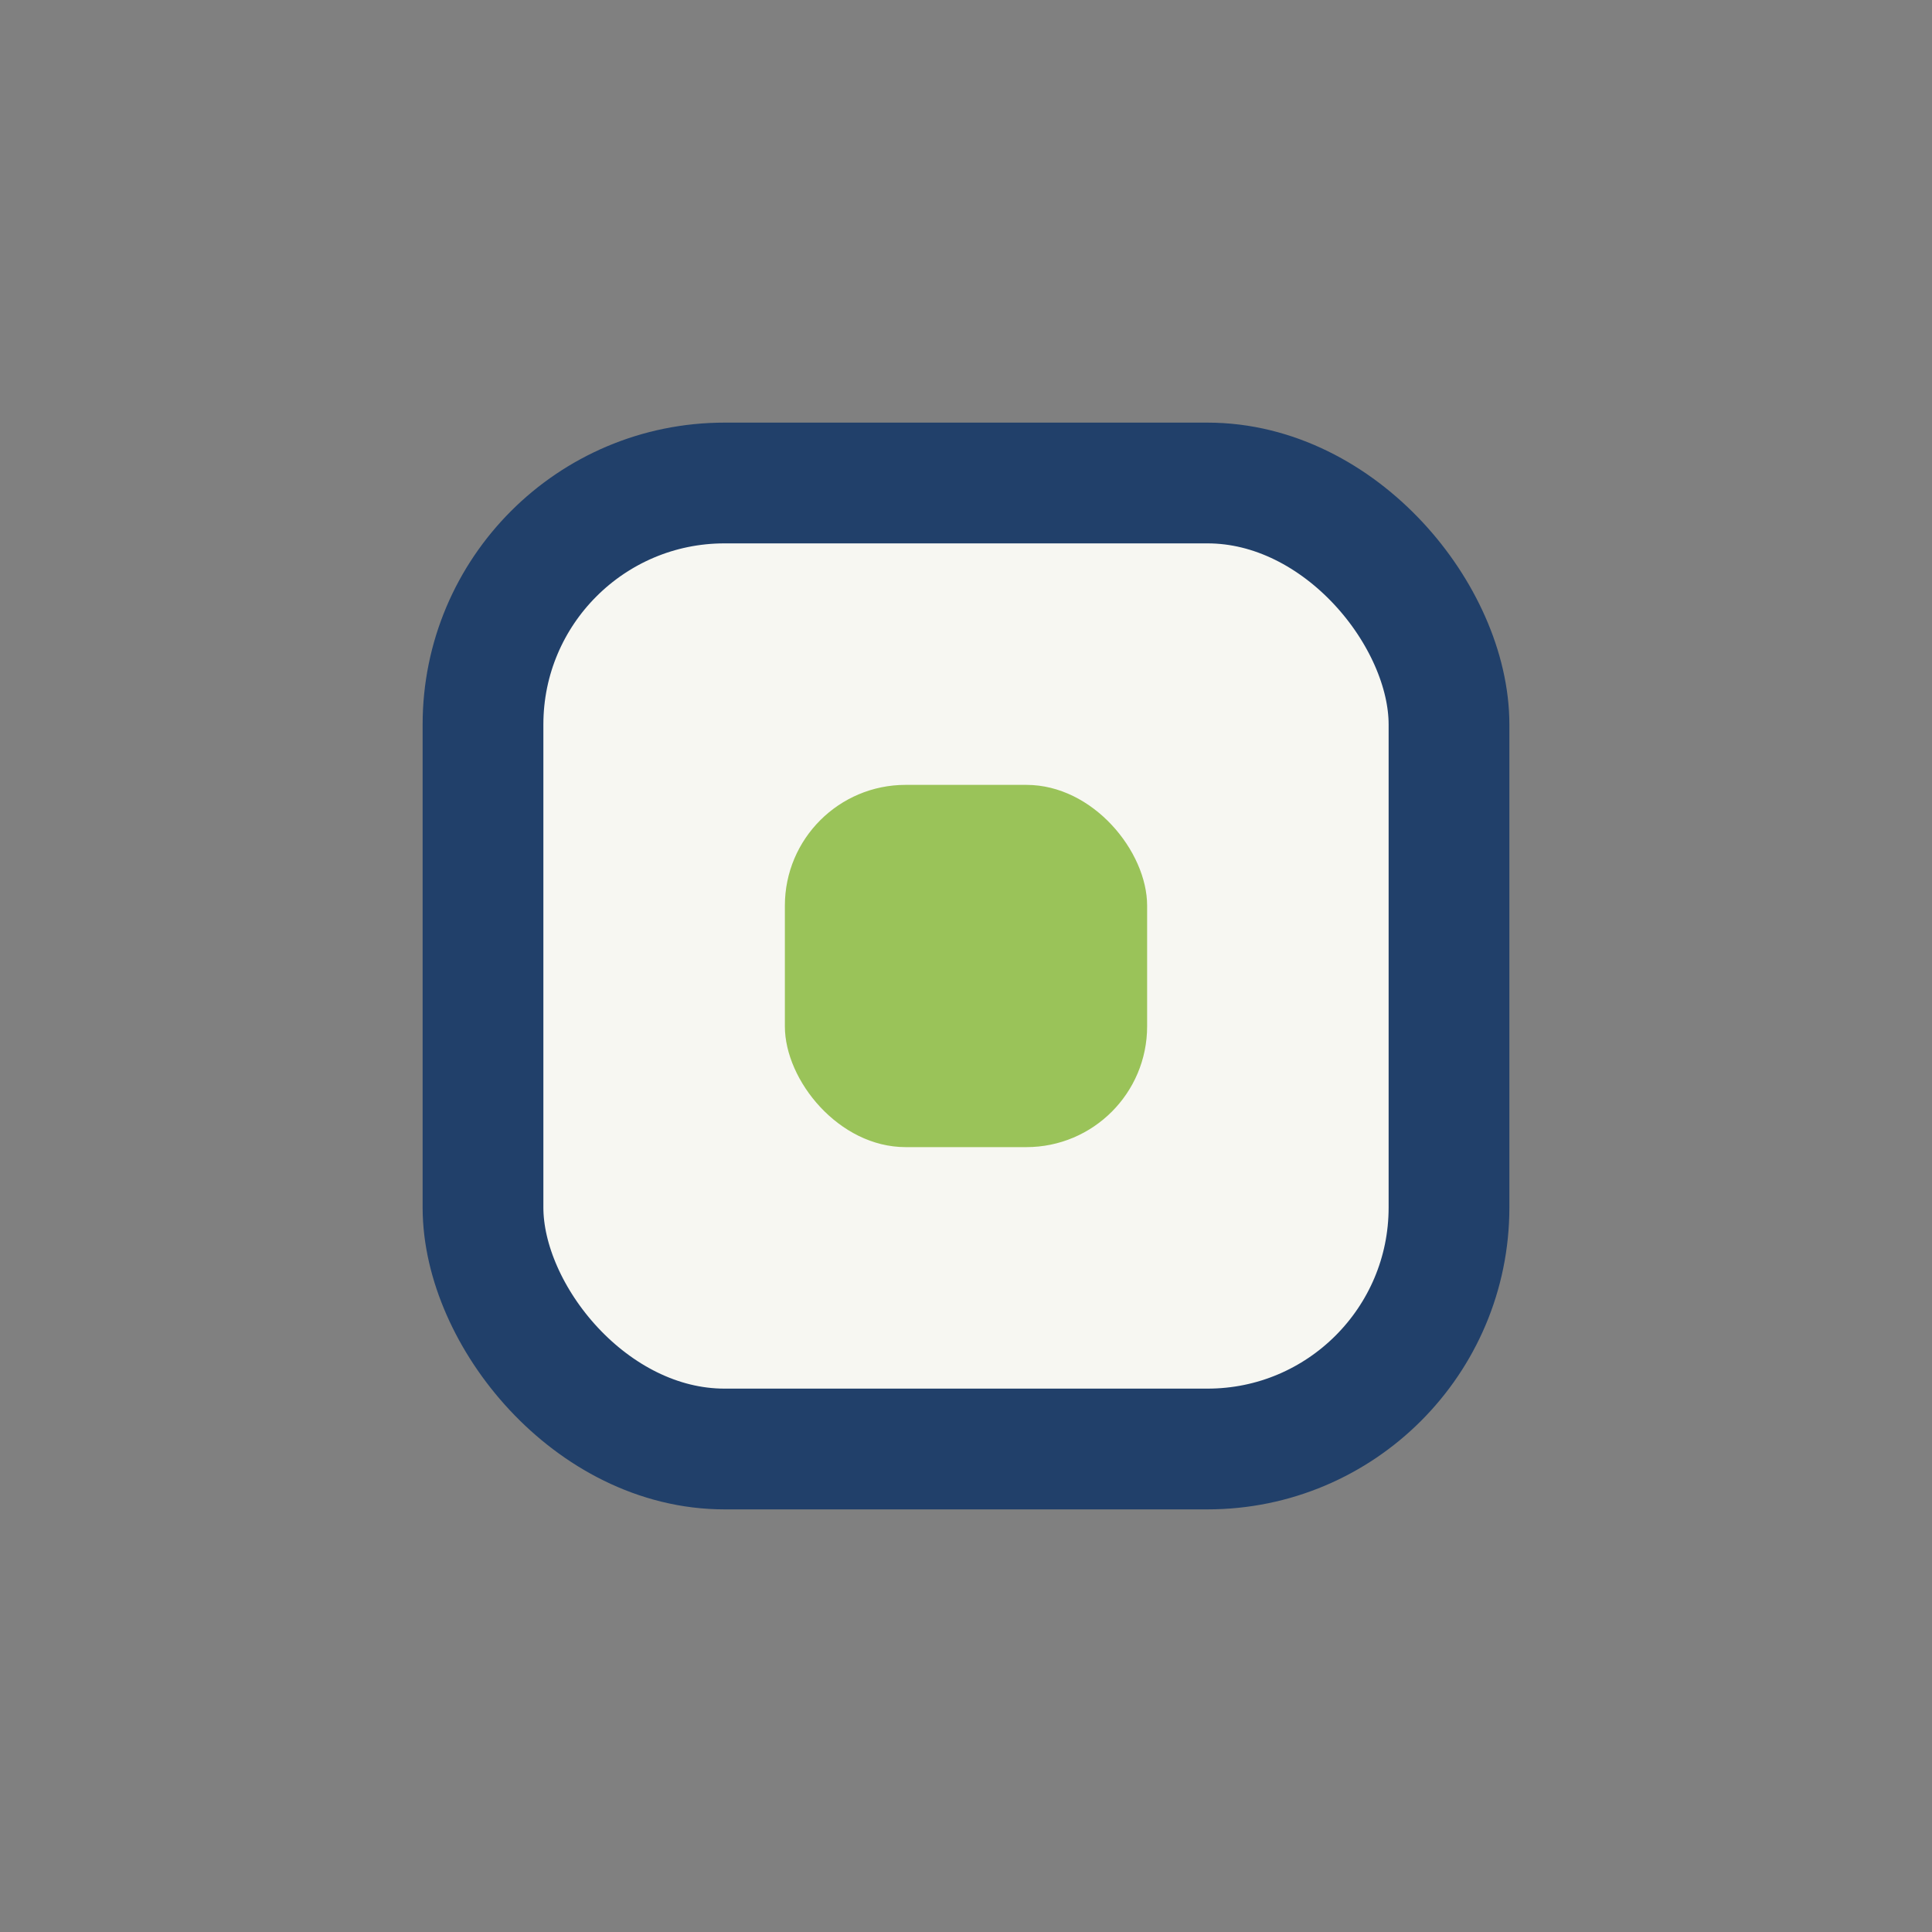
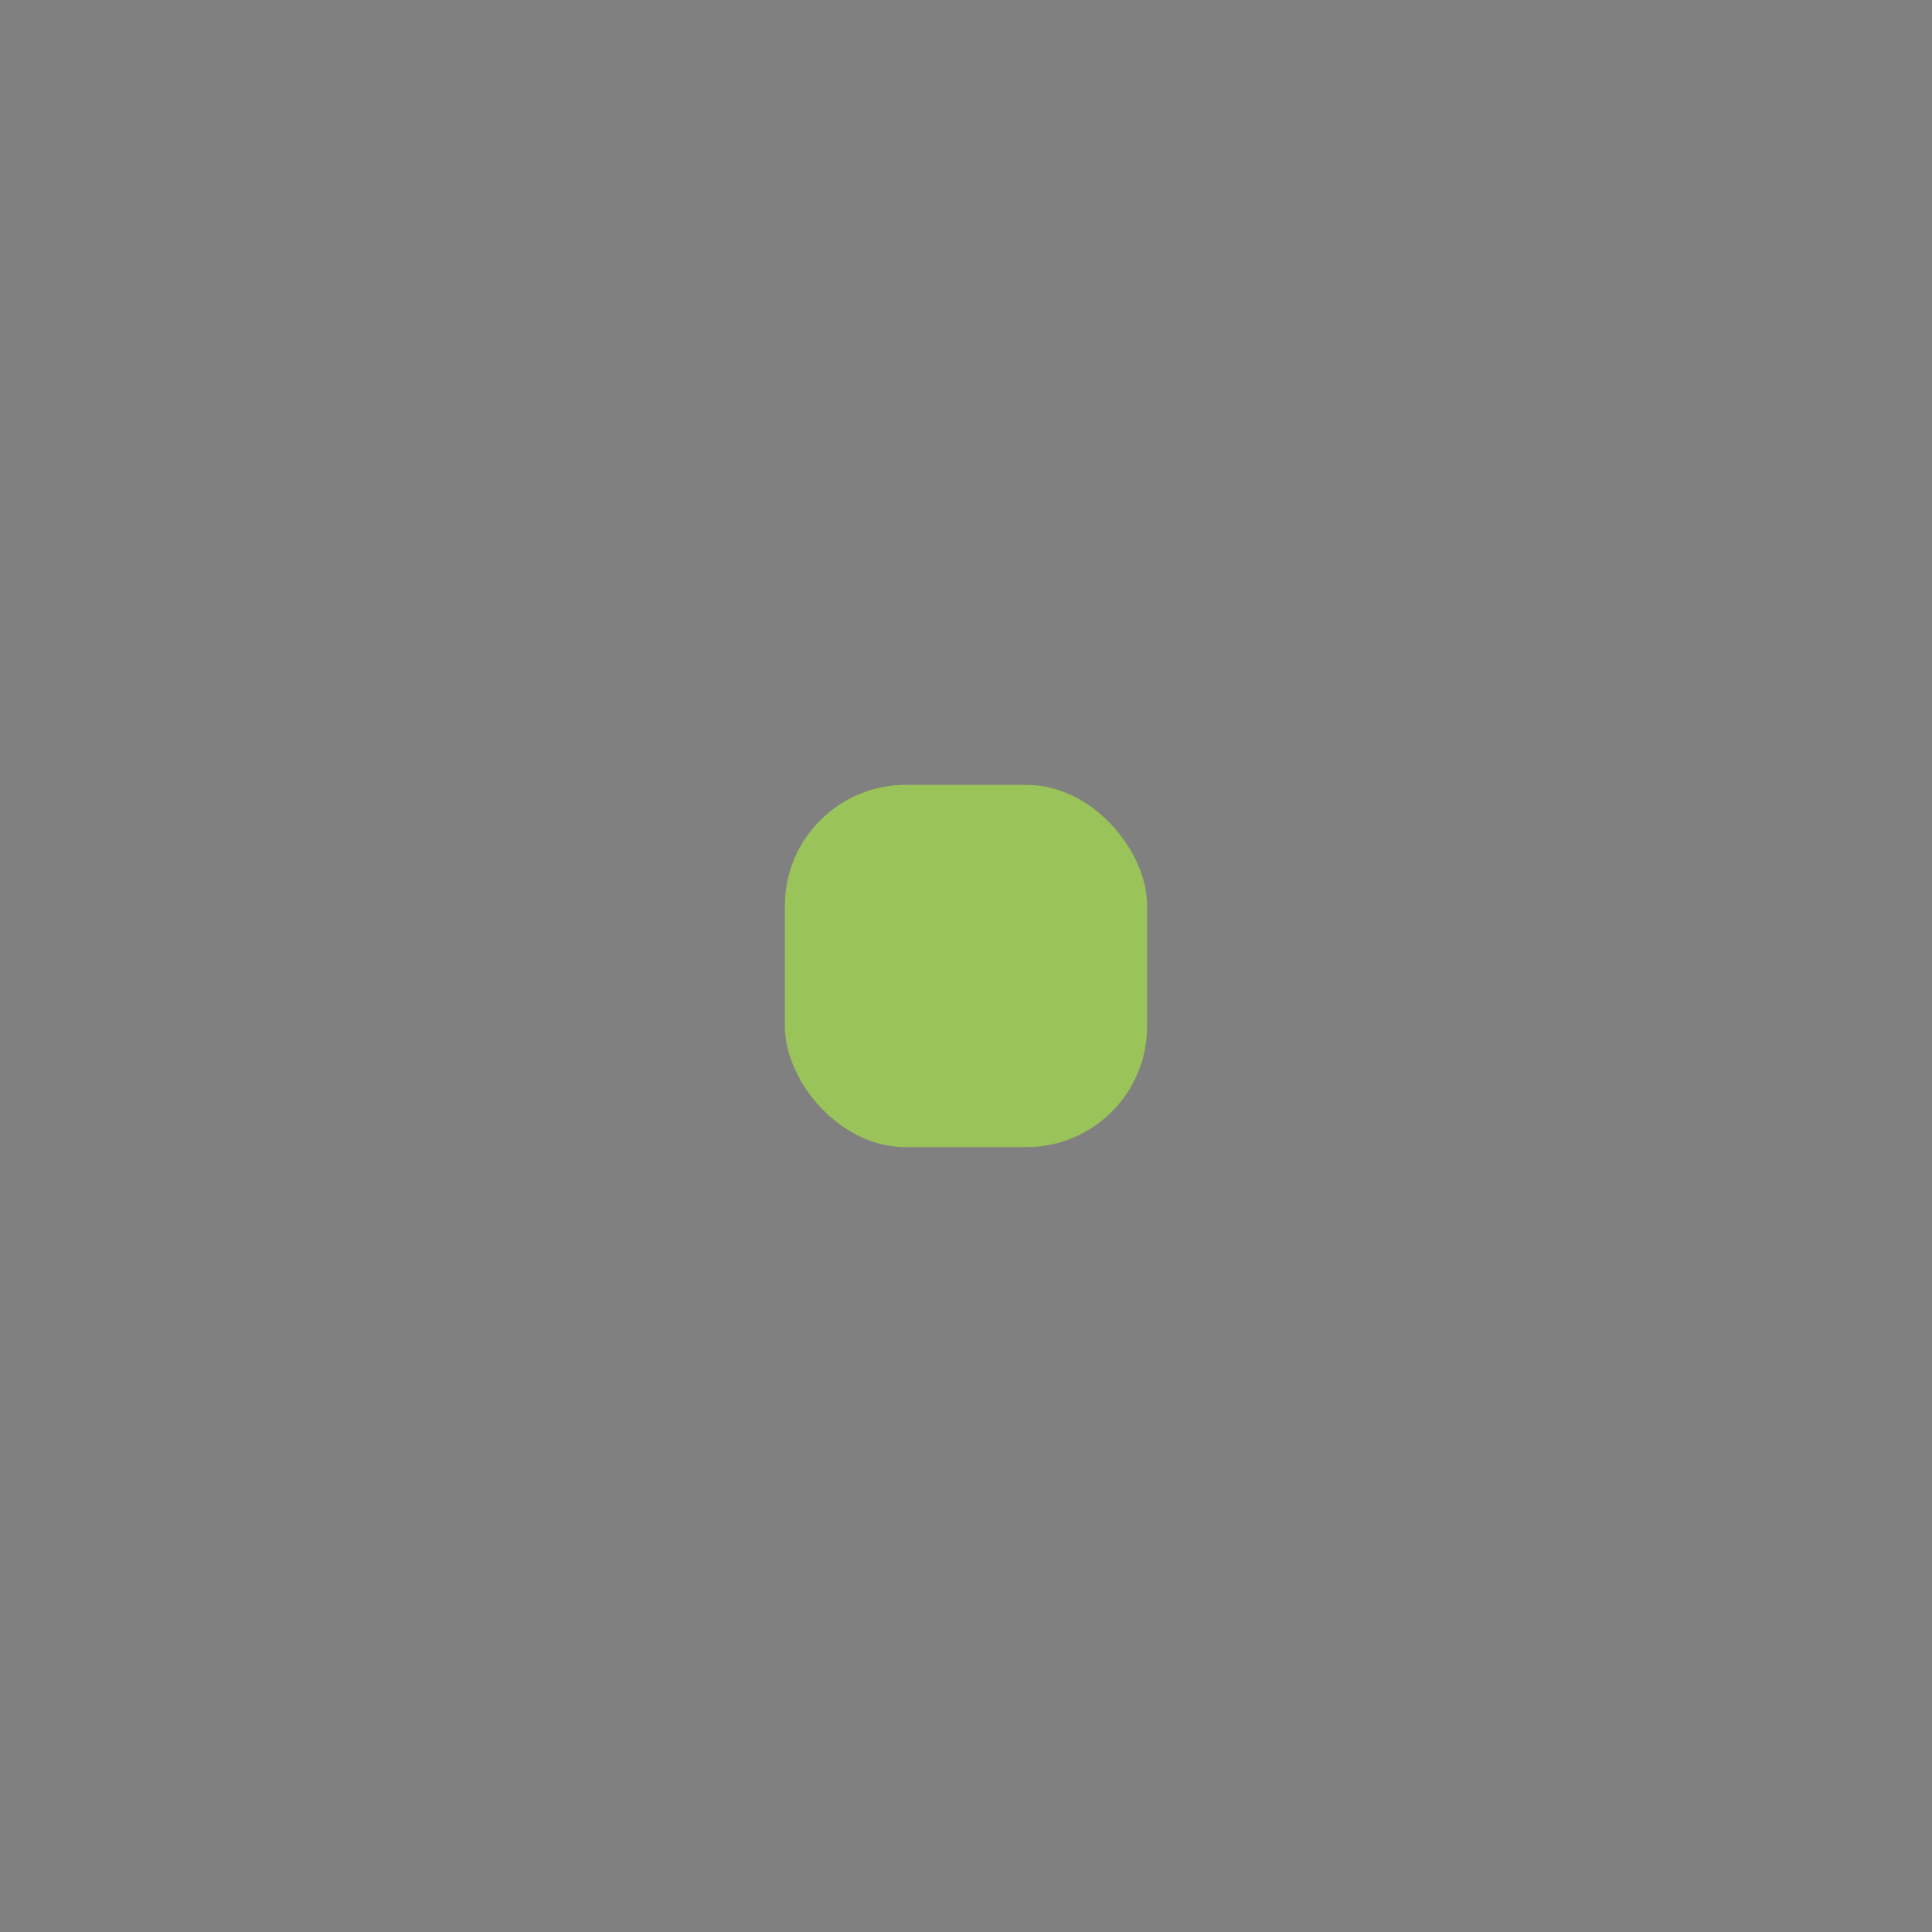
<svg xmlns="http://www.w3.org/2000/svg" width="32" height="32" viewBox="0 0 32 32">
  <rect x="0" y="0" width="32" height="32" fill="#808080" stroke="none" />
-   <rect x="8" y="8" width="16" height="16" rx="4" fill="#F7F7F2" stroke="#21406A" stroke-width="2" />
  <rect x="13" y="13" width="6" height="6" rx="2" fill="#9AC359" />
</svg>